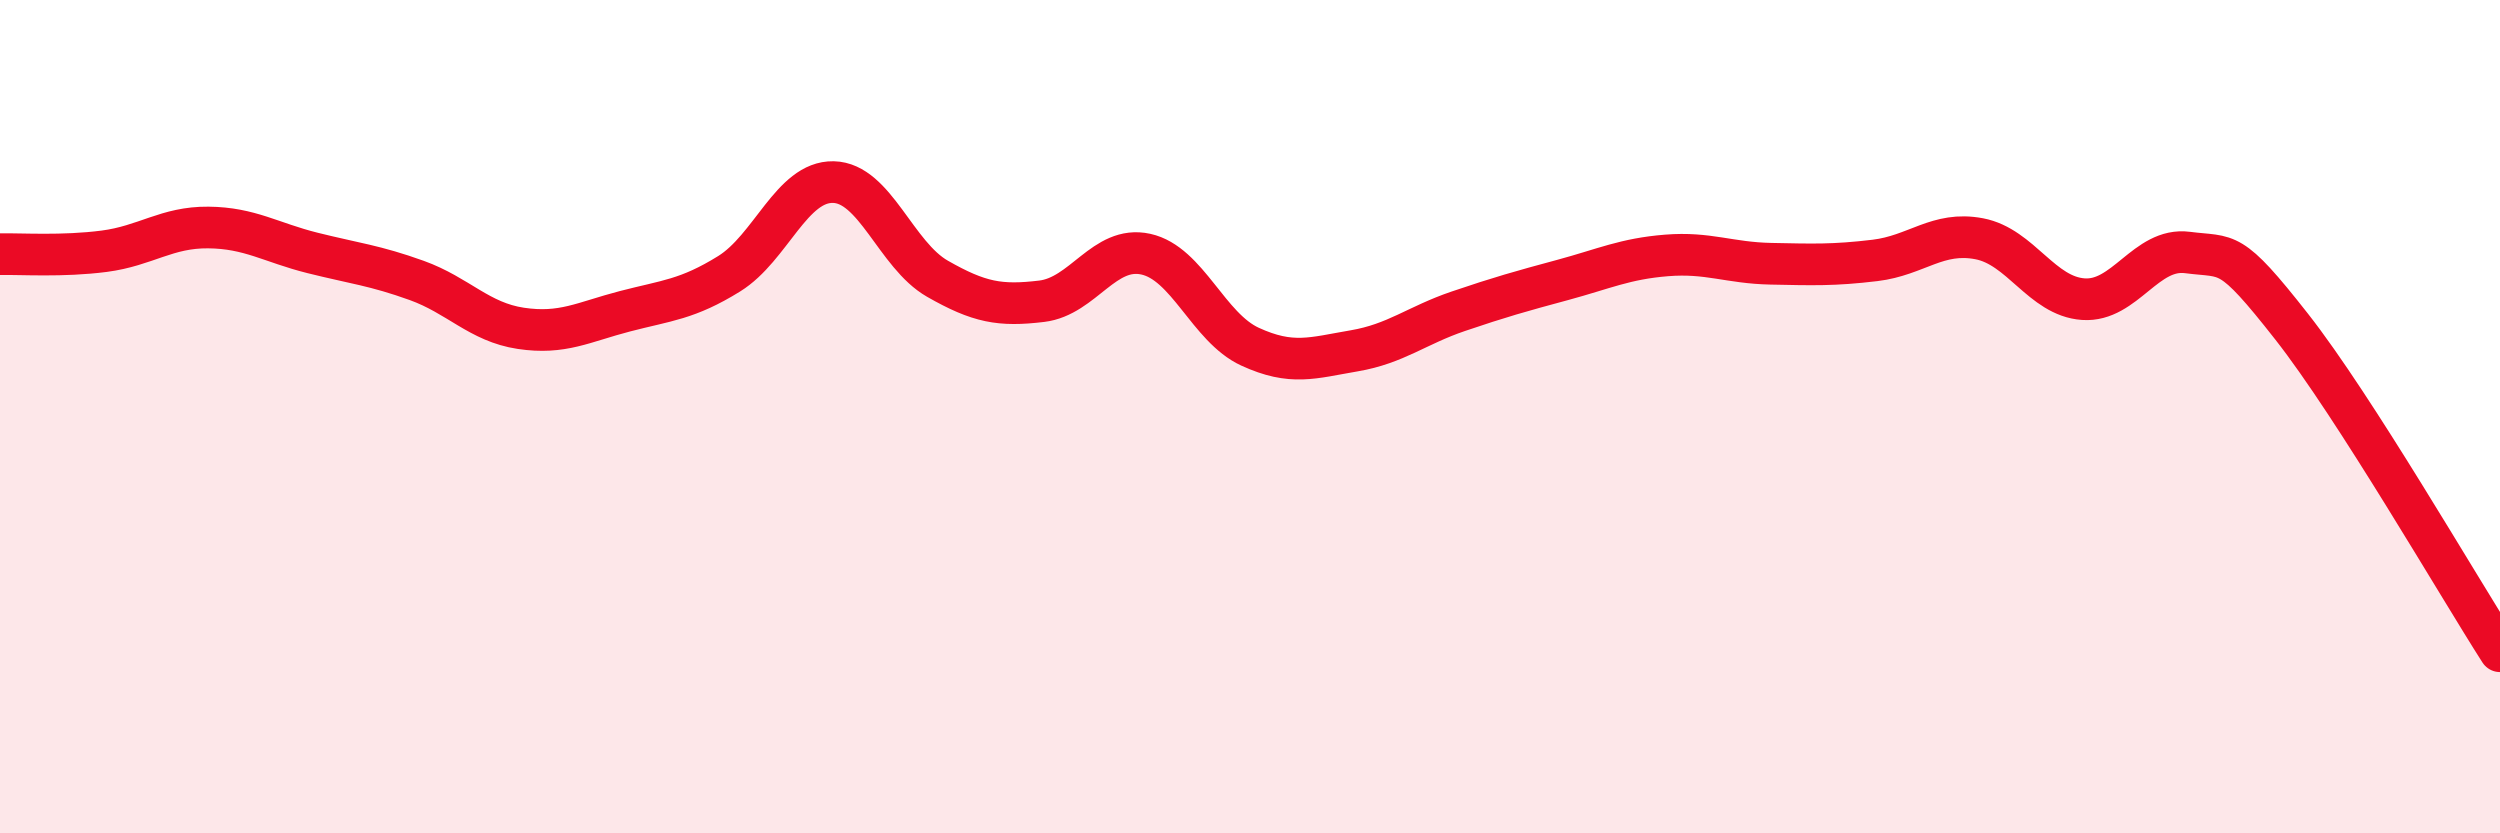
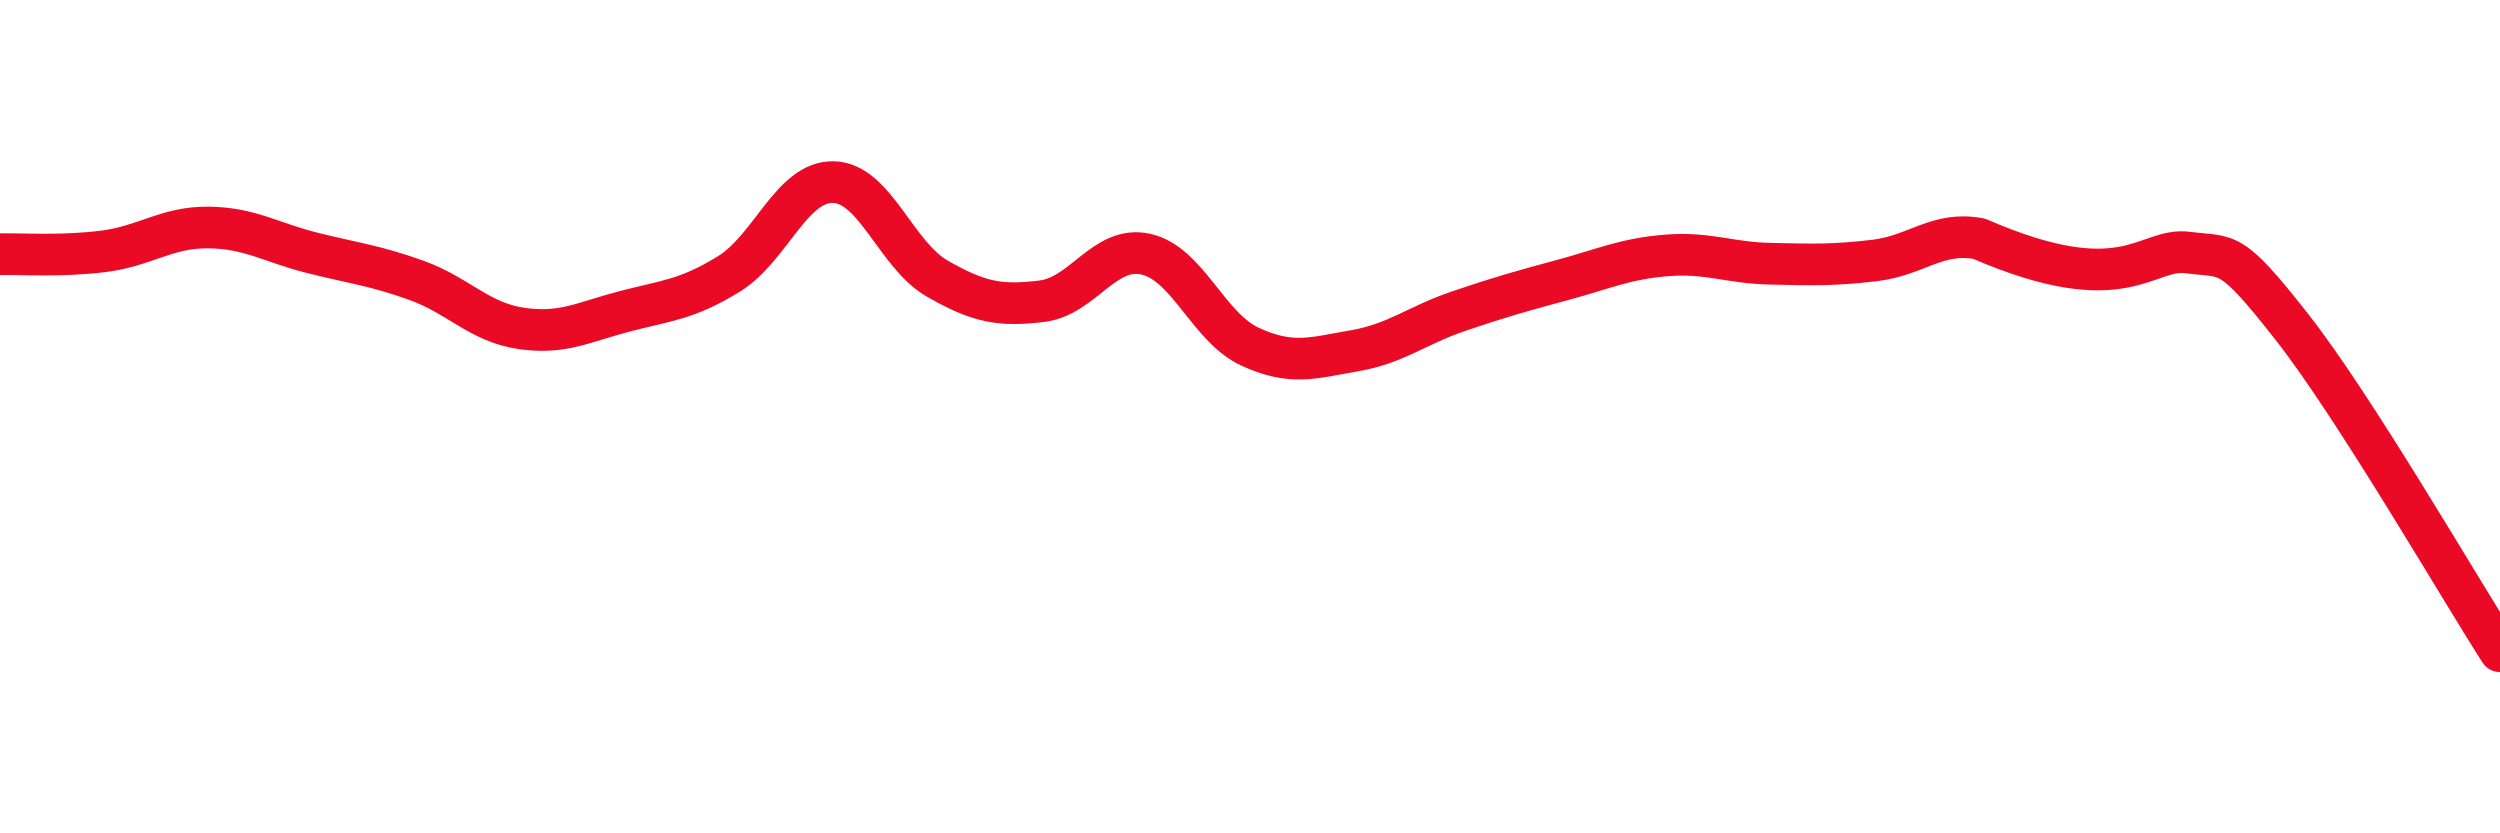
<svg xmlns="http://www.w3.org/2000/svg" width="60" height="20" viewBox="0 0 60 20">
-   <path d="M 0,6.1 C 0.5,6.09 1.5,6.16 2.5,6.03 C 3.5,5.9 4,5.45 5,5.46 C 6,5.47 6.5,5.82 7.5,6.07 C 8.5,6.32 9,6.37 10,6.73 C 11,7.09 11.5,7.73 12.5,7.88 C 13.5,8.03 14,7.73 15,7.47 C 16,7.21 16.5,7.19 17.5,6.57 C 18.5,5.95 19,4.35 20,4.37 C 21,4.39 21.5,6.12 22.5,6.69 C 23.5,7.26 24,7.35 25,7.23 C 26,7.11 26.5,5.88 27.5,6.1 C 28.5,6.32 29,7.86 30,8.32 C 31,8.78 31.5,8.59 32.5,8.42 C 33.5,8.25 34,7.81 35,7.47 C 36,7.13 36.5,6.99 37.5,6.72 C 38.5,6.45 39,6.21 40,6.13 C 41,6.05 41.5,6.31 42.5,6.33 C 43.5,6.35 44,6.37 45,6.25 C 46,6.13 46.5,5.54 47.5,5.73 C 48.5,5.92 49,7.11 50,7.18 C 51,7.25 51.5,5.93 52.5,6.06 C 53.5,6.19 53.5,5.93 55,7.84 C 56.5,9.75 59,14.07 60,15.63L60 20L0 20Z" fill="#EB0A25" opacity="0.1" stroke-linecap="round" stroke-linejoin="round" />
-   <path d="M 0,6.1 C 0.5,6.09 1.5,6.16 2.5,6.03 C 3.5,5.9 4,5.45 5,5.46 C 6,5.47 6.5,5.82 7.5,6.07 C 8.5,6.32 9,6.37 10,6.73 C 11,7.09 11.5,7.73 12.5,7.88 C 13.5,8.03 14,7.73 15,7.47 C 16,7.21 16.5,7.19 17.5,6.57 C 18.5,5.95 19,4.35 20,4.37 C 21,4.39 21.5,6.12 22.5,6.69 C 23.5,7.26 24,7.35 25,7.23 C 26,7.11 26.5,5.88 27.5,6.1 C 28.5,6.32 29,7.86 30,8.32 C 31,8.78 31.5,8.59 32.5,8.42 C 33.5,8.25 34,7.81 35,7.47 C 36,7.13 36.5,6.99 37.5,6.72 C 38.5,6.45 39,6.21 40,6.13 C 41,6.05 41.5,6.31 42.5,6.33 C 43.5,6.35 44,6.37 45,6.25 C 46,6.13 46.5,5.54 47.5,5.73 C 48.5,5.92 49,7.11 50,7.18 C 51,7.25 51.5,5.93 52.5,6.06 C 53.5,6.19 53.5,5.93 55,7.84 C 56.5,9.75 59,14.07 60,15.63" stroke="#EB0A25" stroke-width="1" fill="none" stroke-linecap="round" stroke-linejoin="round" />
+   <path d="M 0,6.1 C 0.5,6.09 1.5,6.16 2.5,6.03 C 3.5,5.9 4,5.45 5,5.46 C 6,5.47 6.5,5.82 7.5,6.07 C 8.5,6.32 9,6.37 10,6.73 C 11,7.09 11.5,7.73 12.5,7.88 C 13.5,8.03 14,7.73 15,7.47 C 16,7.21 16.5,7.19 17.5,6.57 C 18.5,5.95 19,4.35 20,4.37 C 21,4.39 21.5,6.12 22.5,6.69 C 23.5,7.26 24,7.35 25,7.23 C 26,7.11 26.5,5.88 27.5,6.1 C 28.5,6.32 29,7.86 30,8.32 C 31,8.78 31.5,8.59 32.5,8.42 C 33.5,8.25 34,7.81 35,7.47 C 36,7.13 36.5,6.99 37.5,6.72 C 38.5,6.45 39,6.21 40,6.13 C 41,6.05 41.5,6.31 42.5,6.33 C 43.5,6.35 44,6.37 45,6.25 C 46,6.13 46.5,5.54 47.5,5.73 C 51,7.25 51.5,5.93 52.5,6.06 C 53.5,6.19 53.5,5.93 55,7.84 C 56.5,9.75 59,14.07 60,15.63" stroke="#EB0A25" stroke-width="1" fill="none" stroke-linecap="round" stroke-linejoin="round" />
</svg>